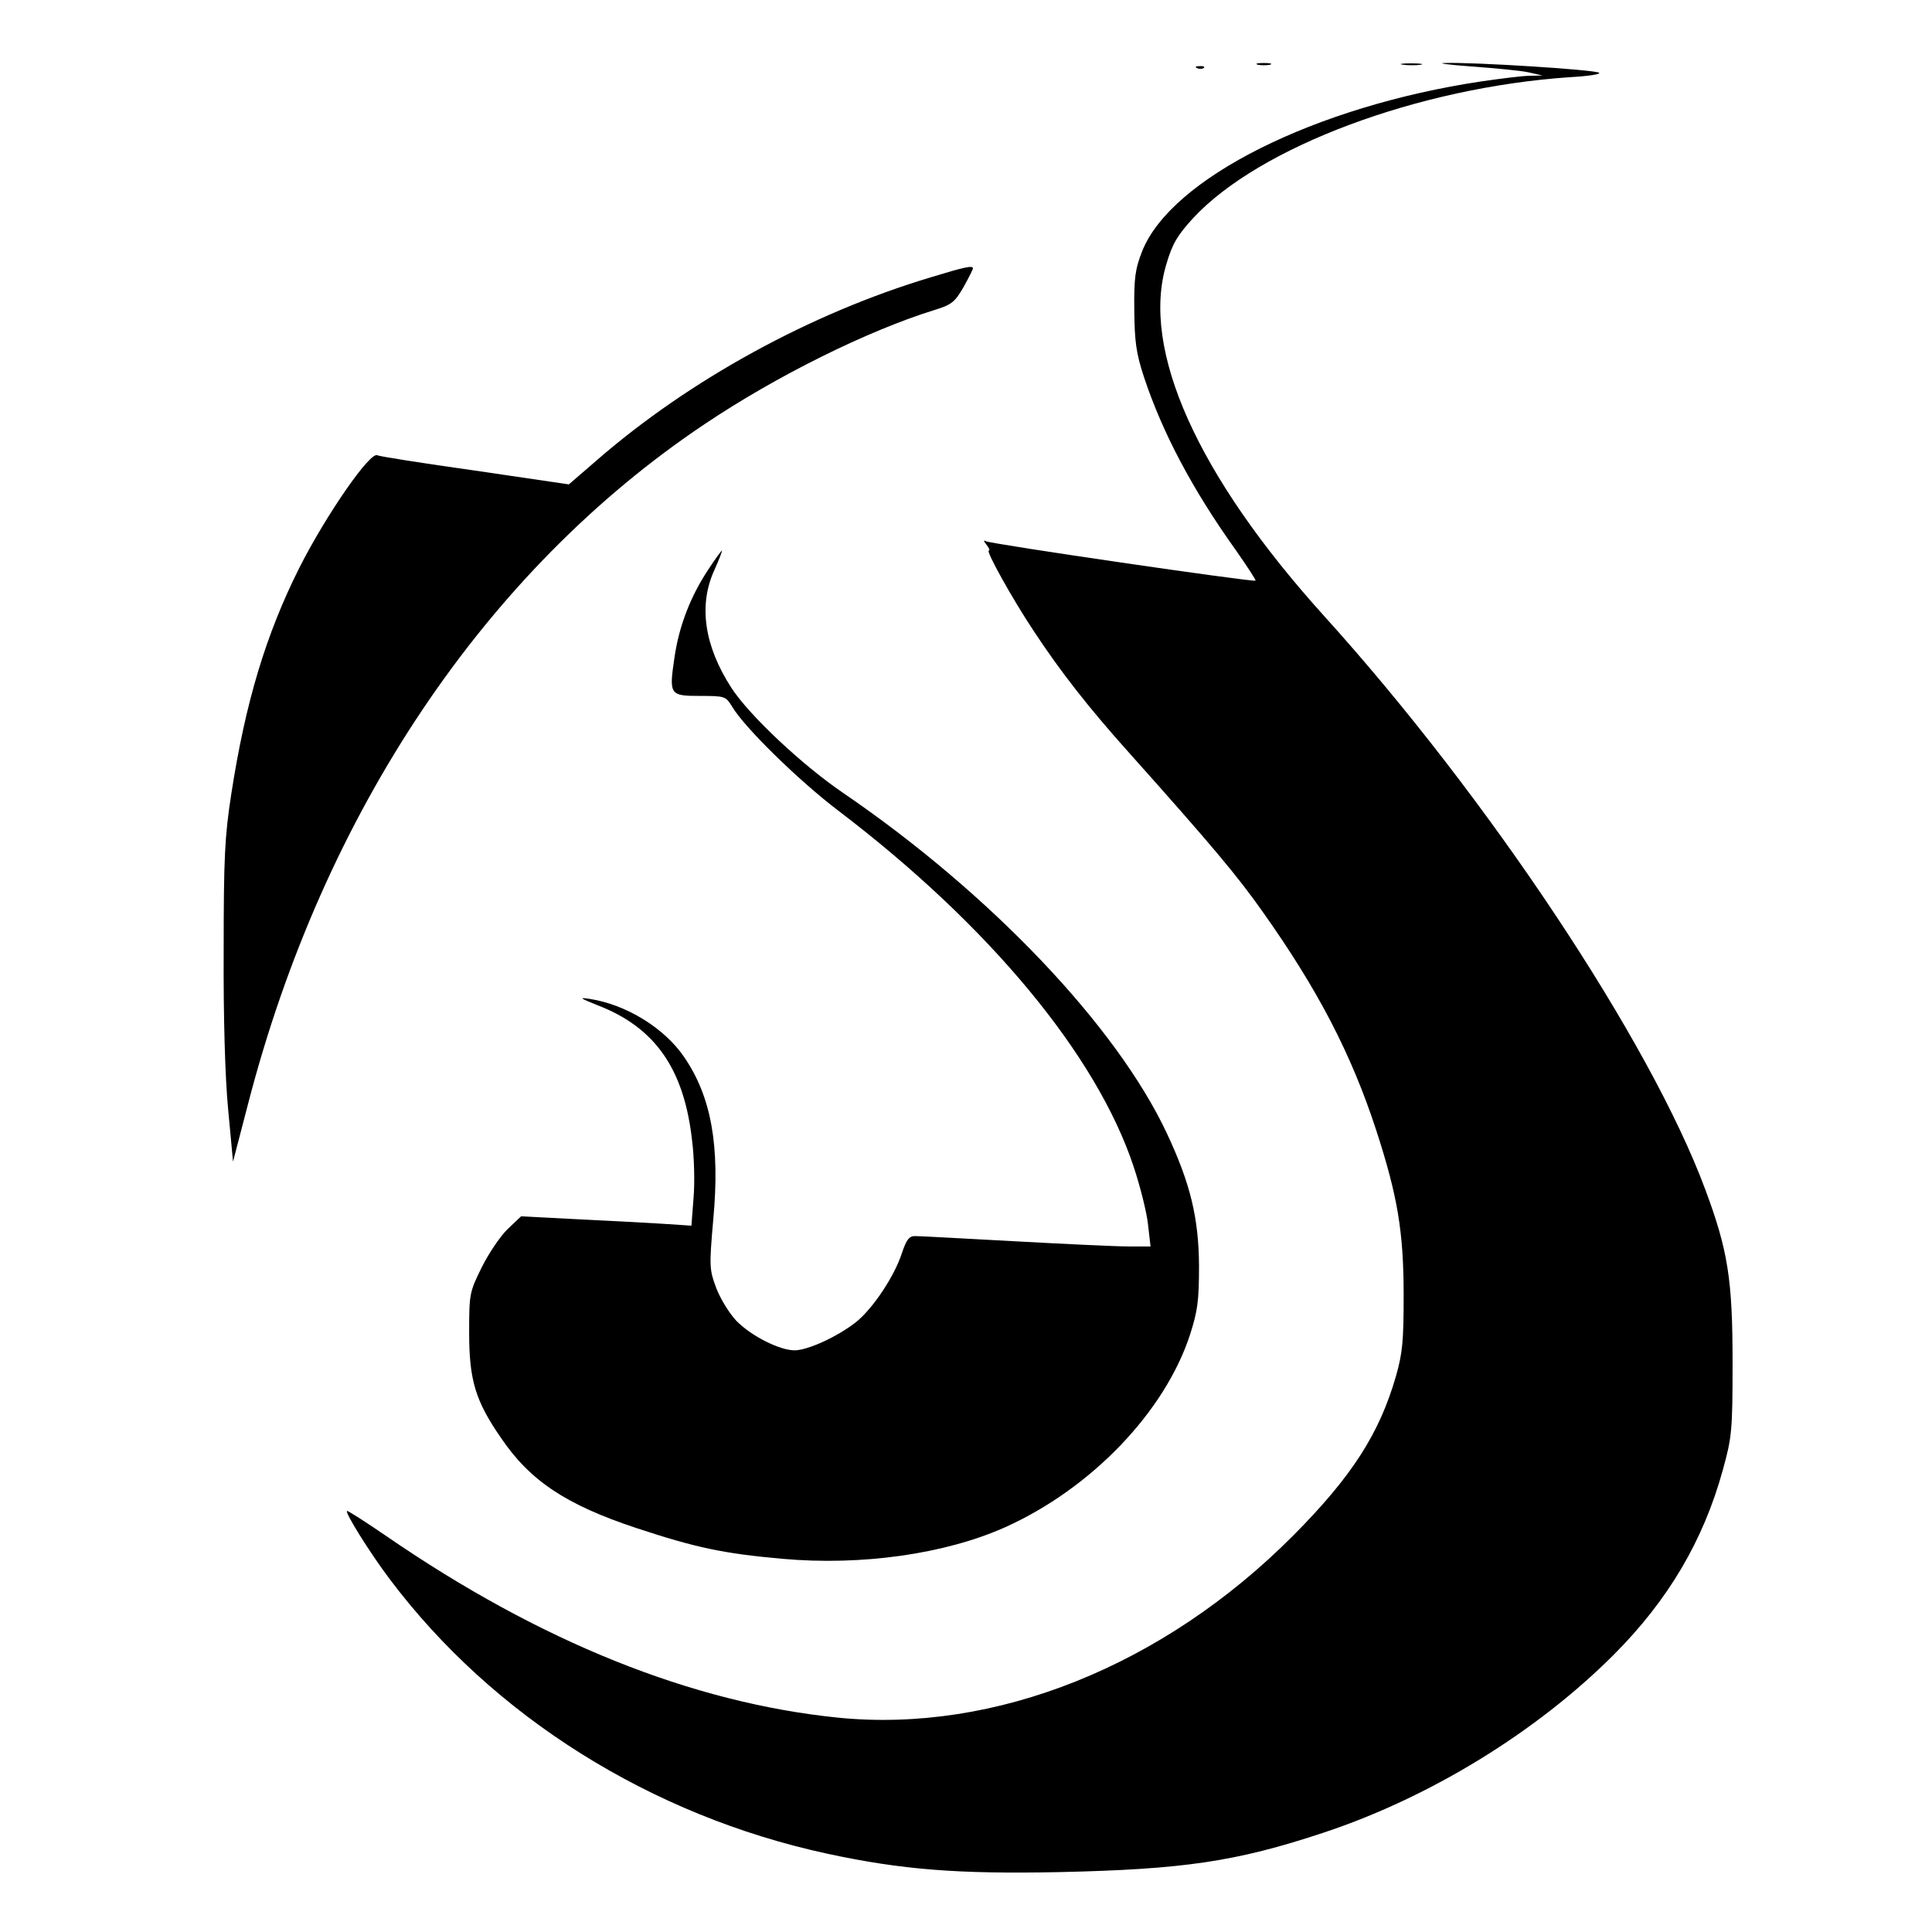
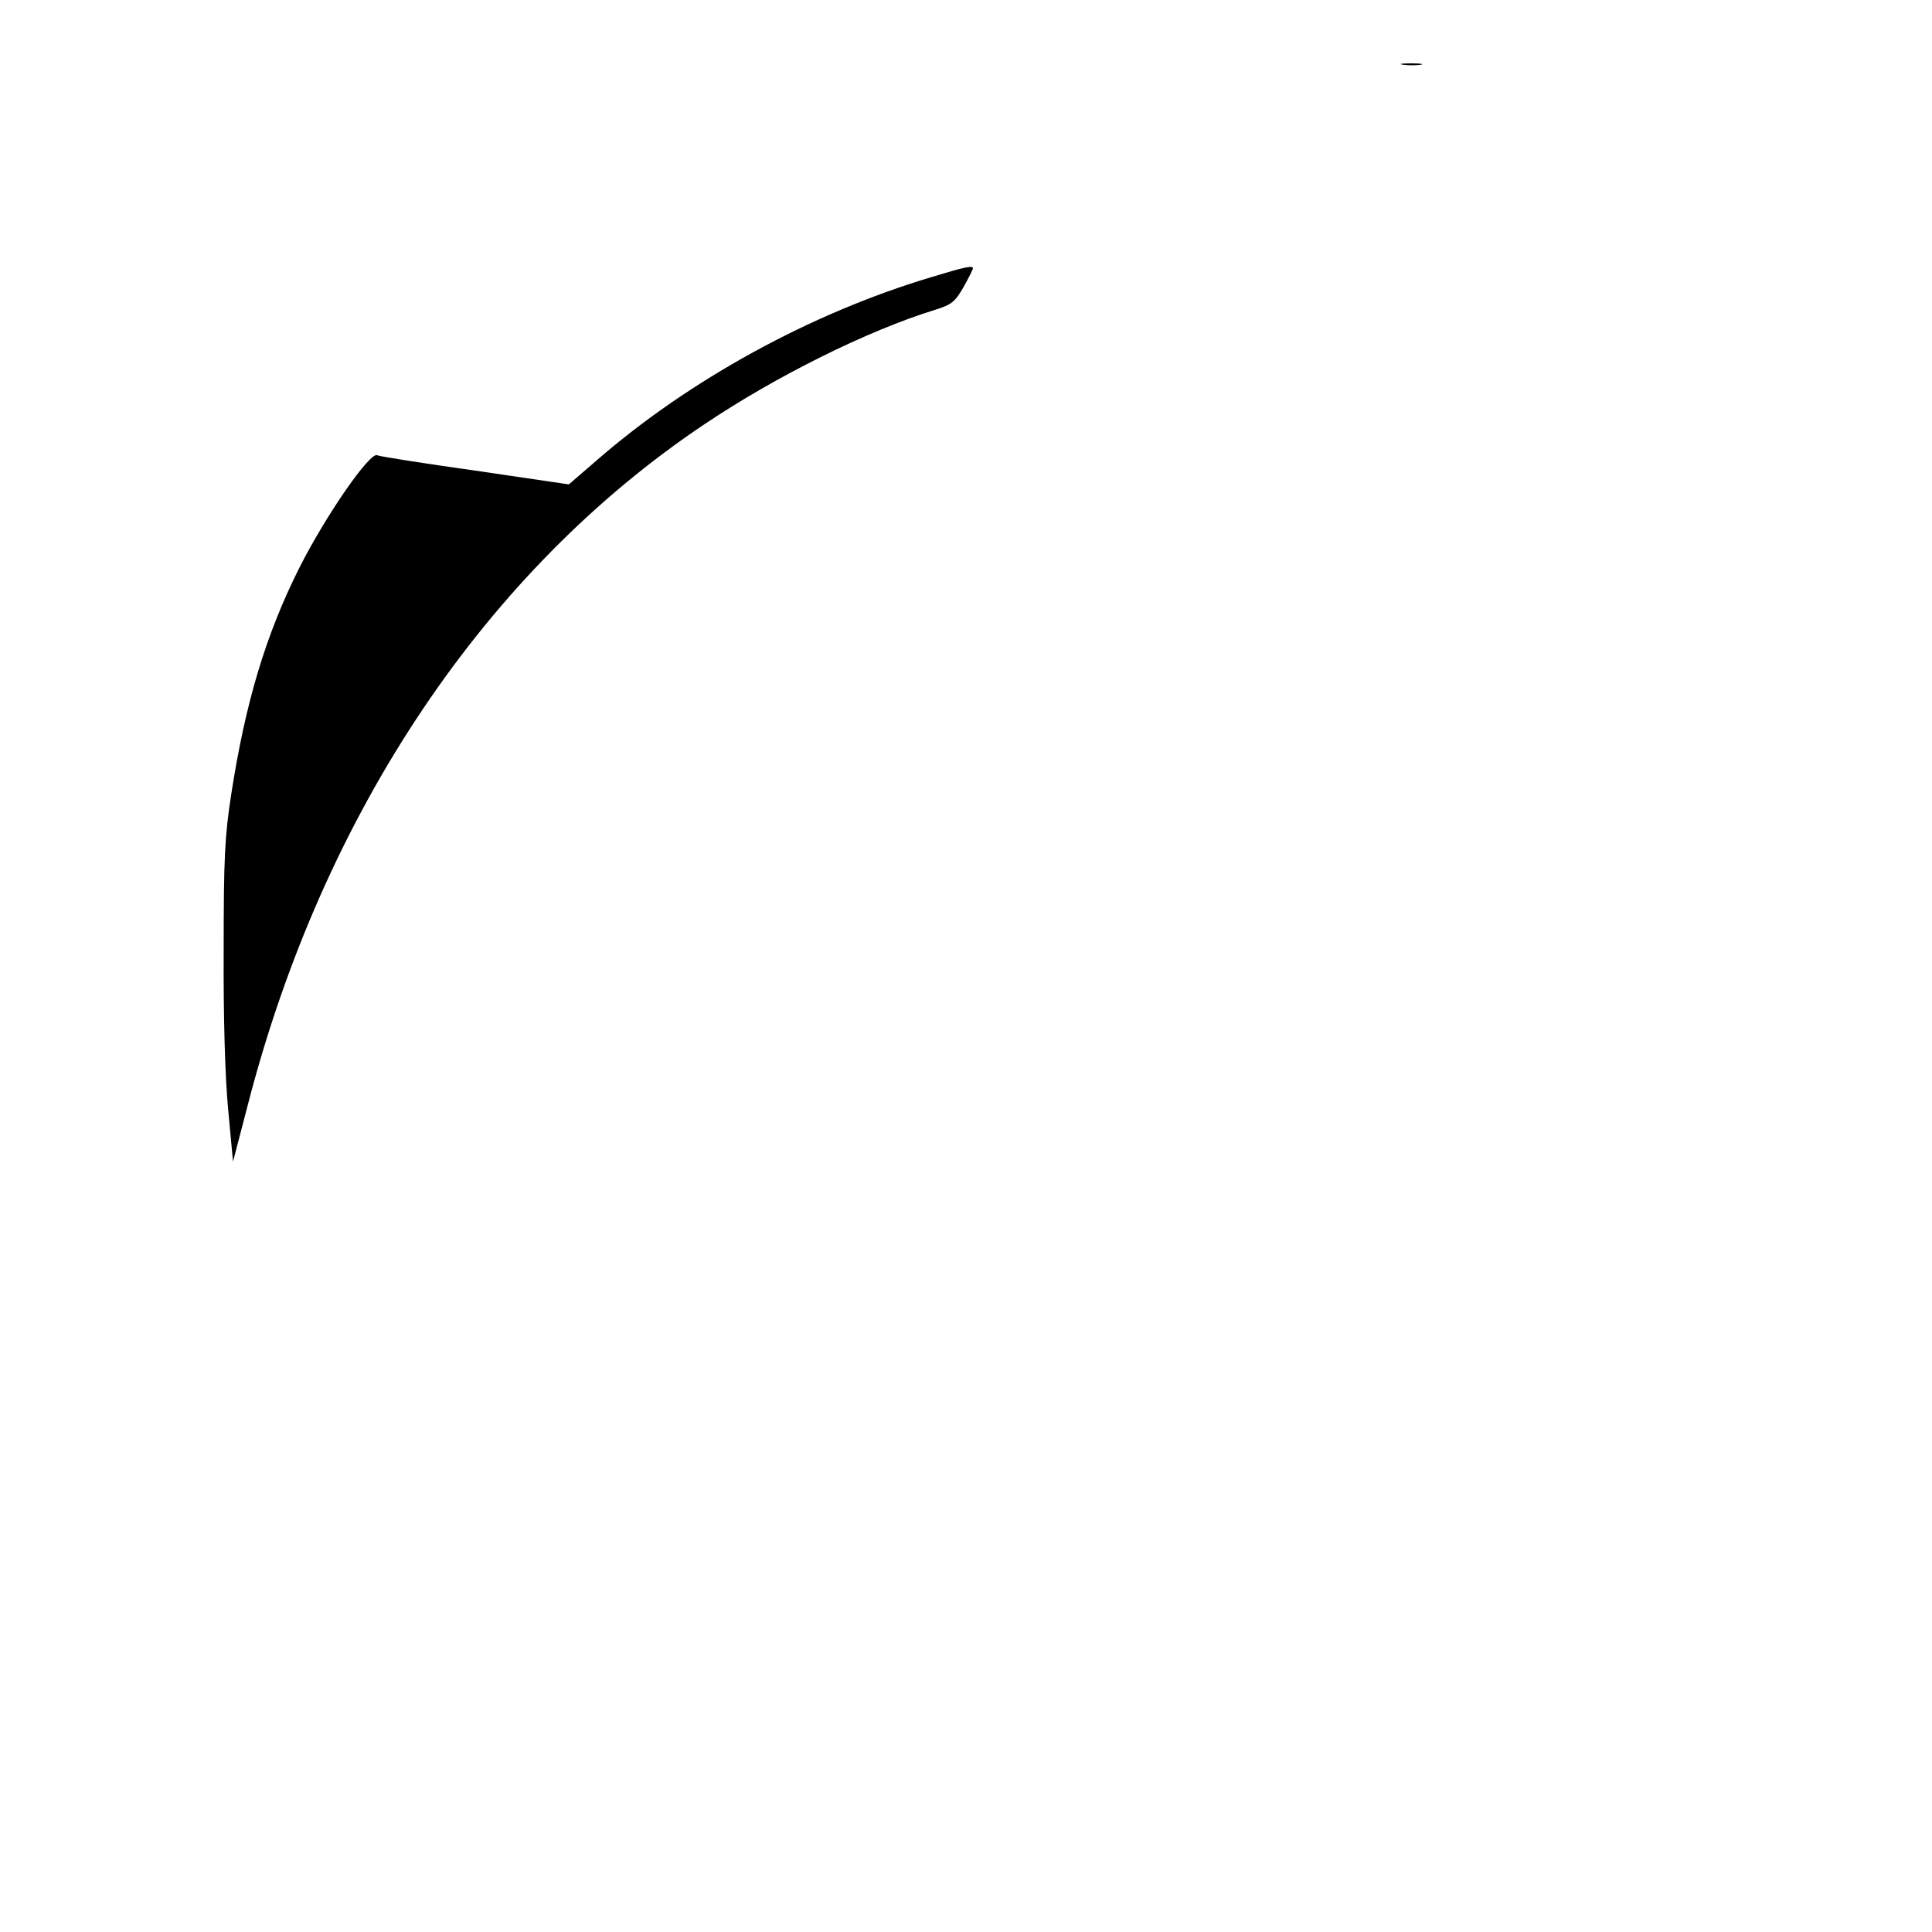
<svg xmlns="http://www.w3.org/2000/svg" width="558pt" height="558pt" viewBox="0 0 558 558" preserveAspectRatio="xMidYMid meet">
  <g transform="translate(0,558) scale(0.1,-0.1)" fill="#000000" stroke="none">
-     <path d="M3633 5393 c9 -2 25 -2 35 0 9 3 1 5 -18 5 -19 0 -27 -2 -17 -5z" />
    <path d="M4053 5393 c15 -2 37 -2 50 0 12 2 0 4 -28 4 -27 0 -38 -2 -22 -4z" />
-     <path d="M4250 5388 c69 -5 143 -12 165 -17 l40 -9 -38 -1 c-20 0 -82 -8 -138 -16 -481 -72 -896 -280 -980 -490 -20 -51 -24 -76 -23 -170 1 -91 5 -124 28 -194 53 -160 140 -325 266 -501 32 -46 58 -85 56 -87 -5 -5 -767 106 -779 114 -7 4 -6 0 2 -10 7 -9 11 -17 7 -17 -10 0 70 -143 128 -230 78 -119 162 -226 276 -353 243 -272 314 -357 388 -462 158 -223 255 -409 327 -630 61 -188 79 -291 79 -475 0 -132 -3 -167 -22 -234 -48 -167 -128 -291 -297 -461 -375 -377 -861 -571 -1314 -526 -423 43 -861 219 -1306 525 -60 41 -111 74 -113 72 -5 -6 65 -119 123 -196 298 -397 755 -684 1265 -794 214 -46 376 -59 670 -53 358 8 509 30 760 113 309 102 617 291 840 514 158 158 260 331 316 535 26 94 28 113 28 310 0 239 -13 323 -79 500 -159 428 -628 1133 -1099 1654 -369 408 -532 773 -457 1019 17 58 32 83 77 132 191 206 650 377 1087 407 55 3 93 9 85 13 -15 9 -367 31 -443 28 -28 0 6 -5 75 -10z" />
-     <path d="M3458 5383 c7 -3 16 -2 19 1 4 3 -2 6 -13 5 -11 0 -14 -3 -6 -6z" />
    <path d="M2688 4779 c-347 -104 -697 -296 -964 -528 l-81 -70 -272 40 c-150 21 -276 41 -281 44 -20 13 -148 -172 -225 -324 -97 -193 -156 -389 -197 -654 -19 -123 -22 -184 -22 -452 -1 -193 4 -367 13 -460 l14 -150 43 165 c218 844 687 1542 1319 1965 207 139 471 270 665 330 49 15 58 23 83 66 15 27 27 51 27 54 0 9 -24 4 -122 -26z" />
-     <path d="M2045 3934 c-51 -77 -84 -163 -97 -253 -16 -108 -14 -111 75 -111 70 0 73 -1 91 -30 34 -59 192 -214 308 -302 435 -331 745 -705 852 -1027 20 -60 39 -137 42 -170 l7 -61 -64 0 c-35 0 -183 7 -329 15 -146 8 -275 15 -287 15 -17 0 -25 -10 -38 -49 -22 -68 -84 -160 -132 -199 -53 -42 -140 -82 -178 -82 -44 0 -126 42 -168 85 -20 21 -46 63 -58 94 -20 54 -21 61 -9 198 20 215 -6 356 -84 470 -57 84 -168 152 -273 168 -32 5 -28 2 22 -18 167 -64 251 -184 274 -392 6 -47 8 -122 4 -166 l-6 -79 -91 6 c-50 3 -161 9 -246 13 l-155 8 -38 -36 c-21 -20 -55 -70 -75 -110 -36 -73 -37 -77 -37 -190 0 -137 18 -197 92 -304 84 -124 188 -193 390 -260 172 -57 253 -74 421 -89 231 -21 473 14 645 91 249 112 461 333 534 556 22 69 26 97 26 200 -1 138 -25 237 -93 382 -145 309 -509 692 -935 983 -119 81 -272 225 -323 304 -78 121 -95 238 -49 339 14 31 24 57 22 57 -1 0 -20 -25 -40 -56z" />
  </g>
</svg>